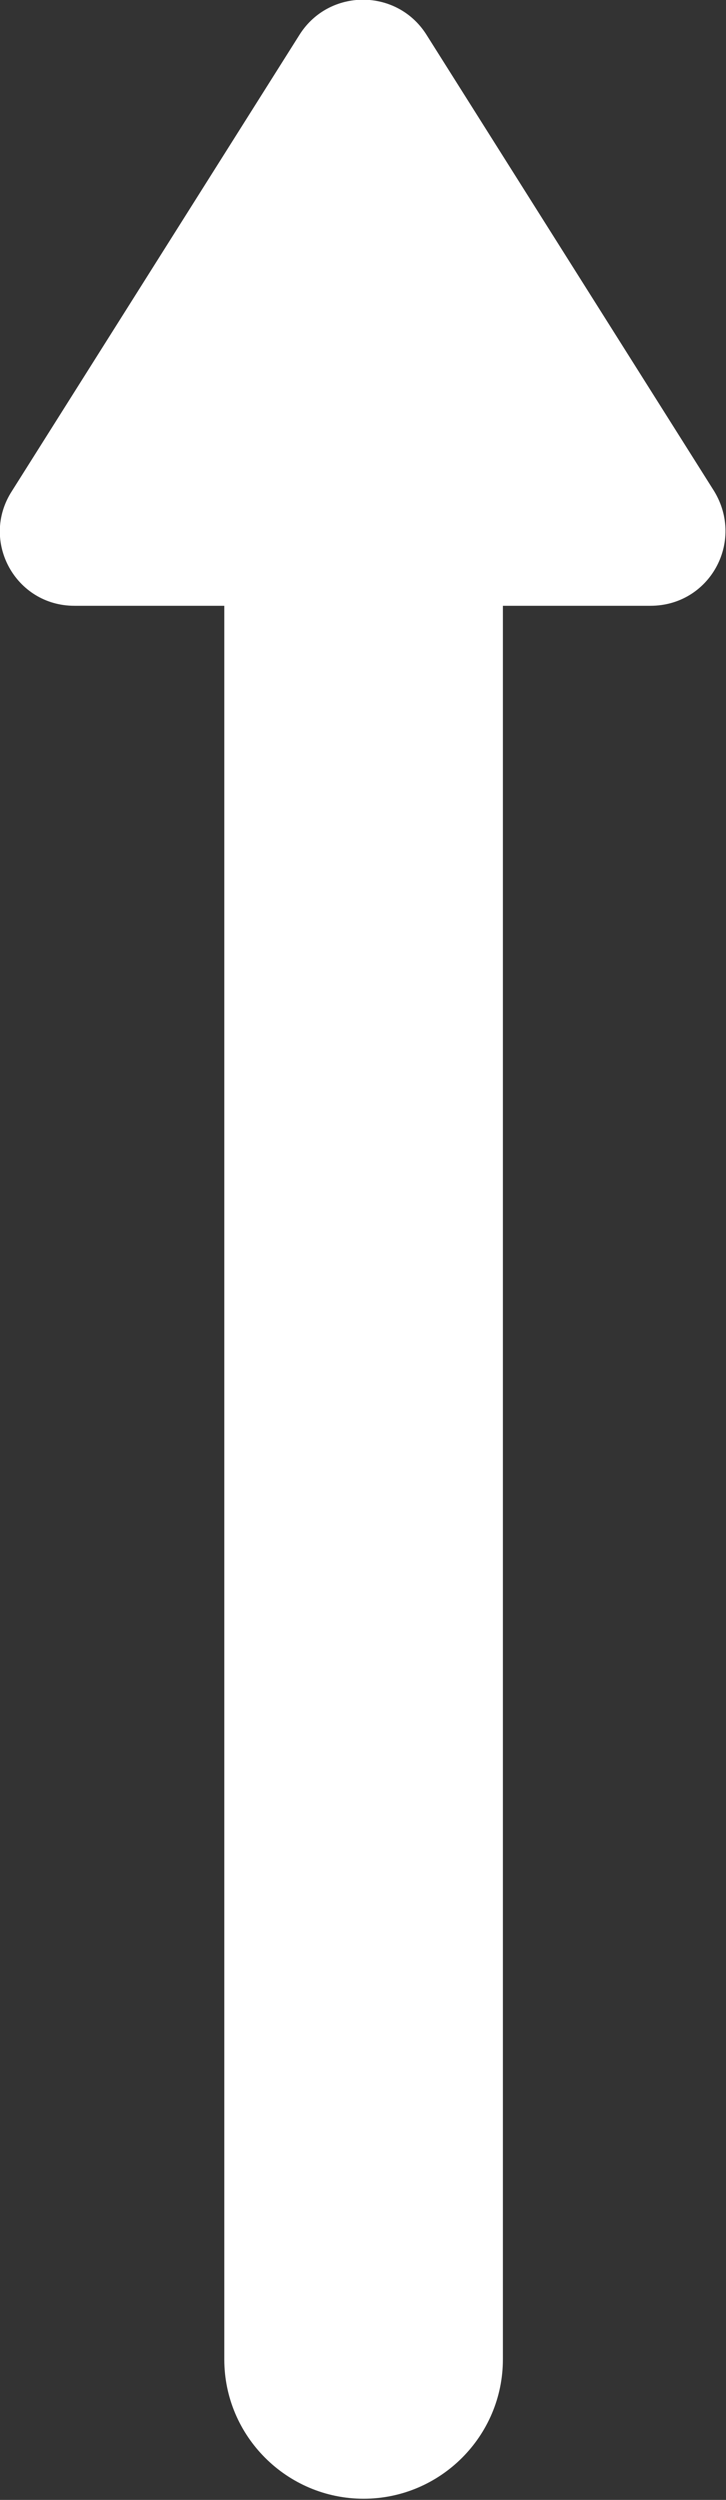
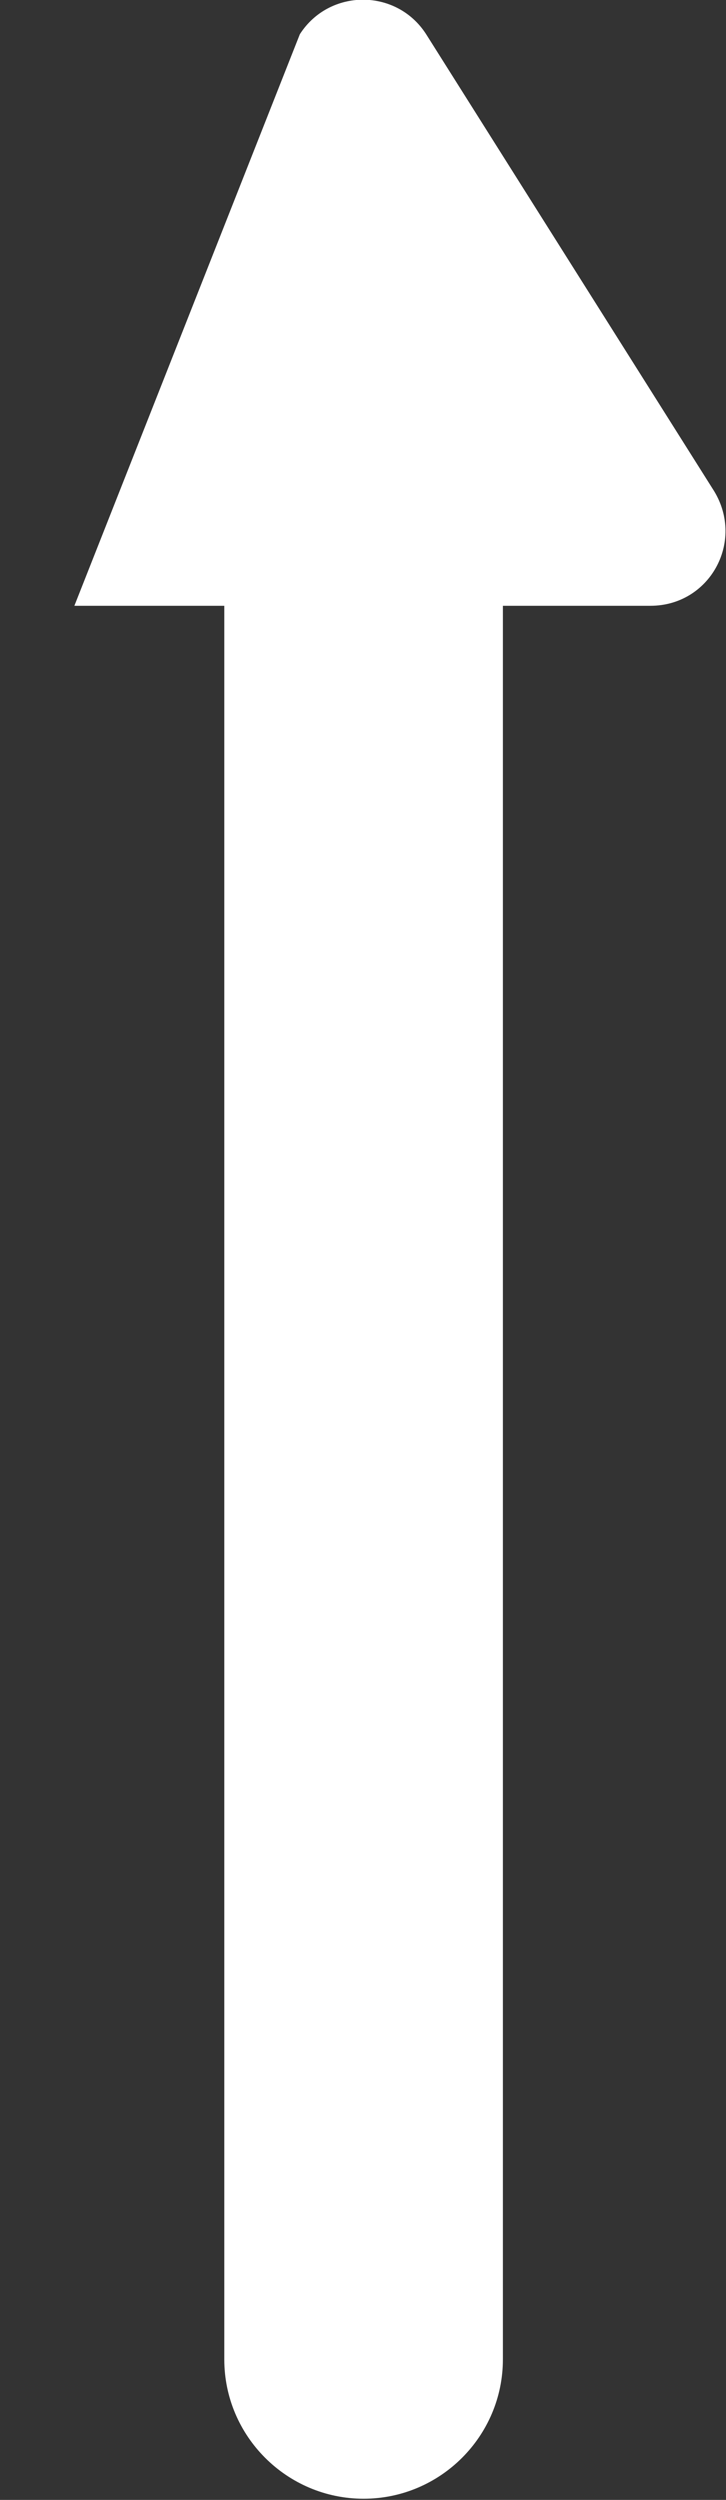
<svg xmlns="http://www.w3.org/2000/svg" version="1.1" id="Ebene_1" x="0px" y="0px" viewBox="0 0 61.5 211.7" style="enable-background:new 0 0 61.5 211.7;" xml:space="preserve">
  <rect x="0" y="0" width="61.5" height="211.7" fill="#333333" stroke="none" />
  <style type="text/css">
	.st0{fill:#FFFFFF;}
</style>
-   <path class="st0" d="M55.1,51.3H42.6v148.5c0,6.5-5.3,11.8-11.8,11.8c-6.5,0-11.8-5.3-11.8-11.8V51.3H6.3c-5,0-8-5.5-5.3-9.7  L25.4,2.9c2.5-3.9,8.2-3.9,10.7,0l24.4,38.7C63.1,45.9,60.1,51.3,55.1,51.3z" />
+   <path class="st0" d="M55.1,51.3H42.6v148.5c0,6.5-5.3,11.8-11.8,11.8c-6.5,0-11.8-5.3-11.8-11.8V51.3H6.3L25.4,2.9c2.5-3.9,8.2-3.9,10.7,0l24.4,38.7C63.1,45.9,60.1,51.3,55.1,51.3z" />
</svg>